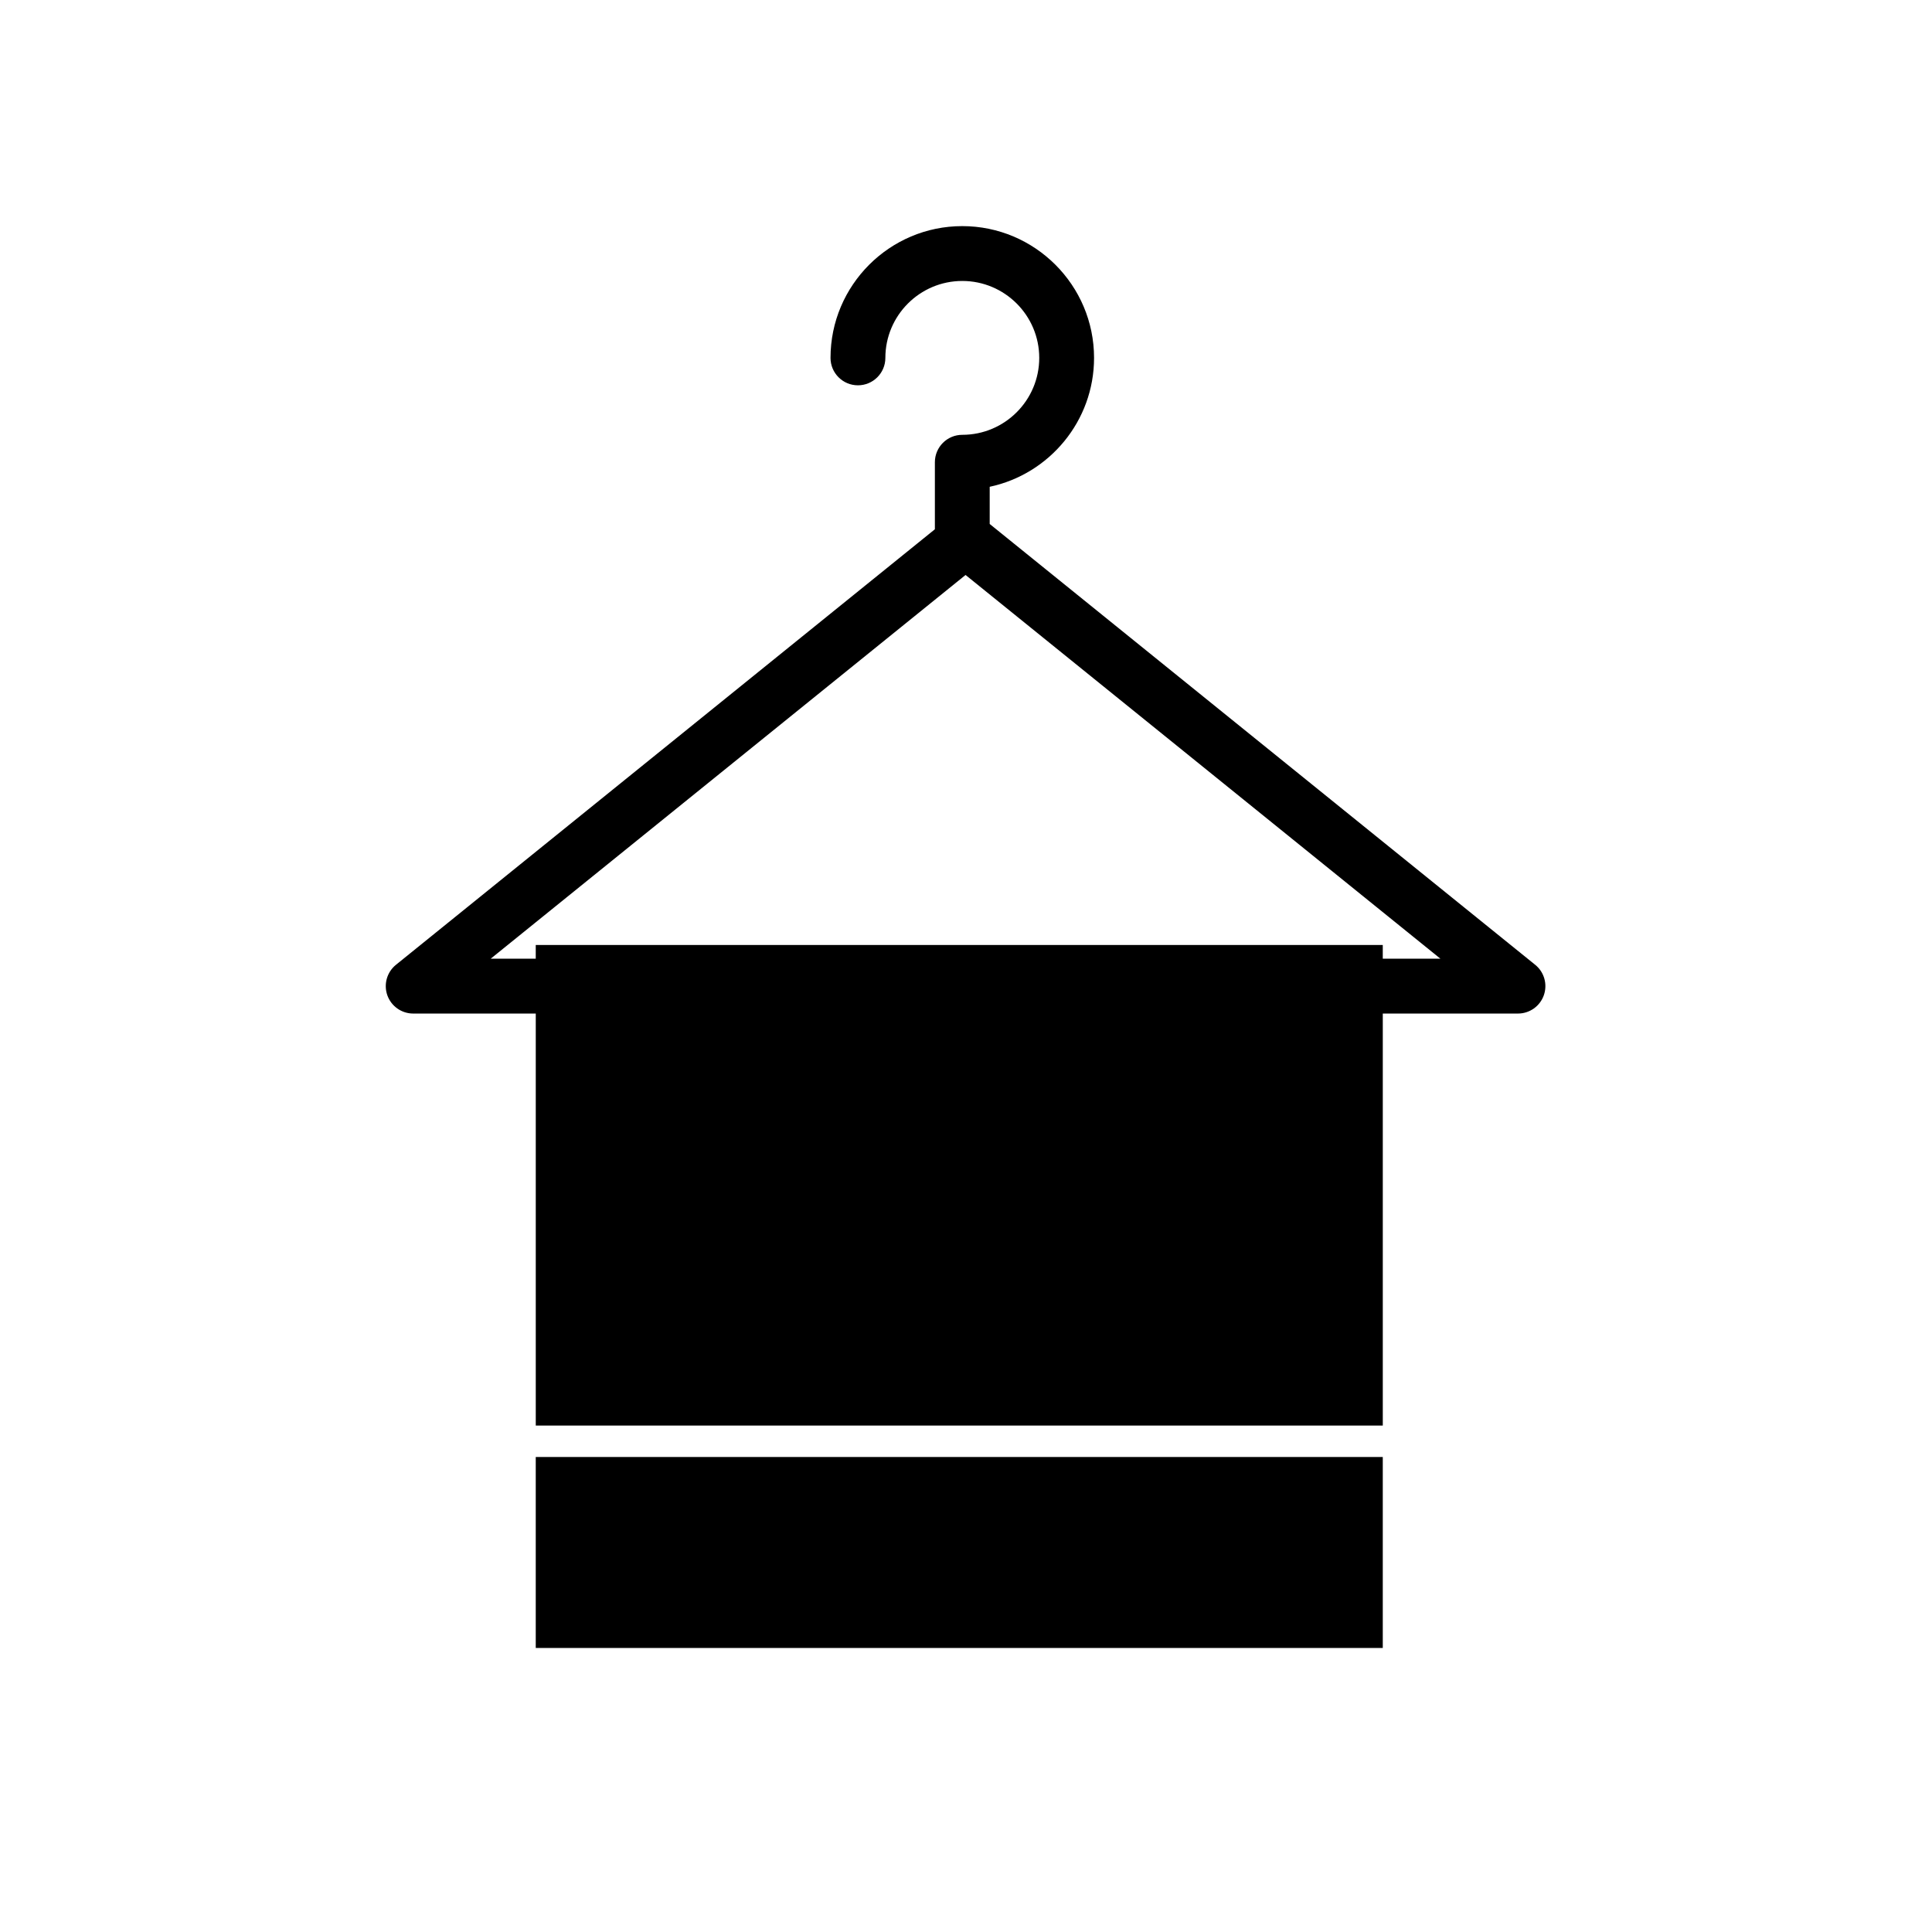
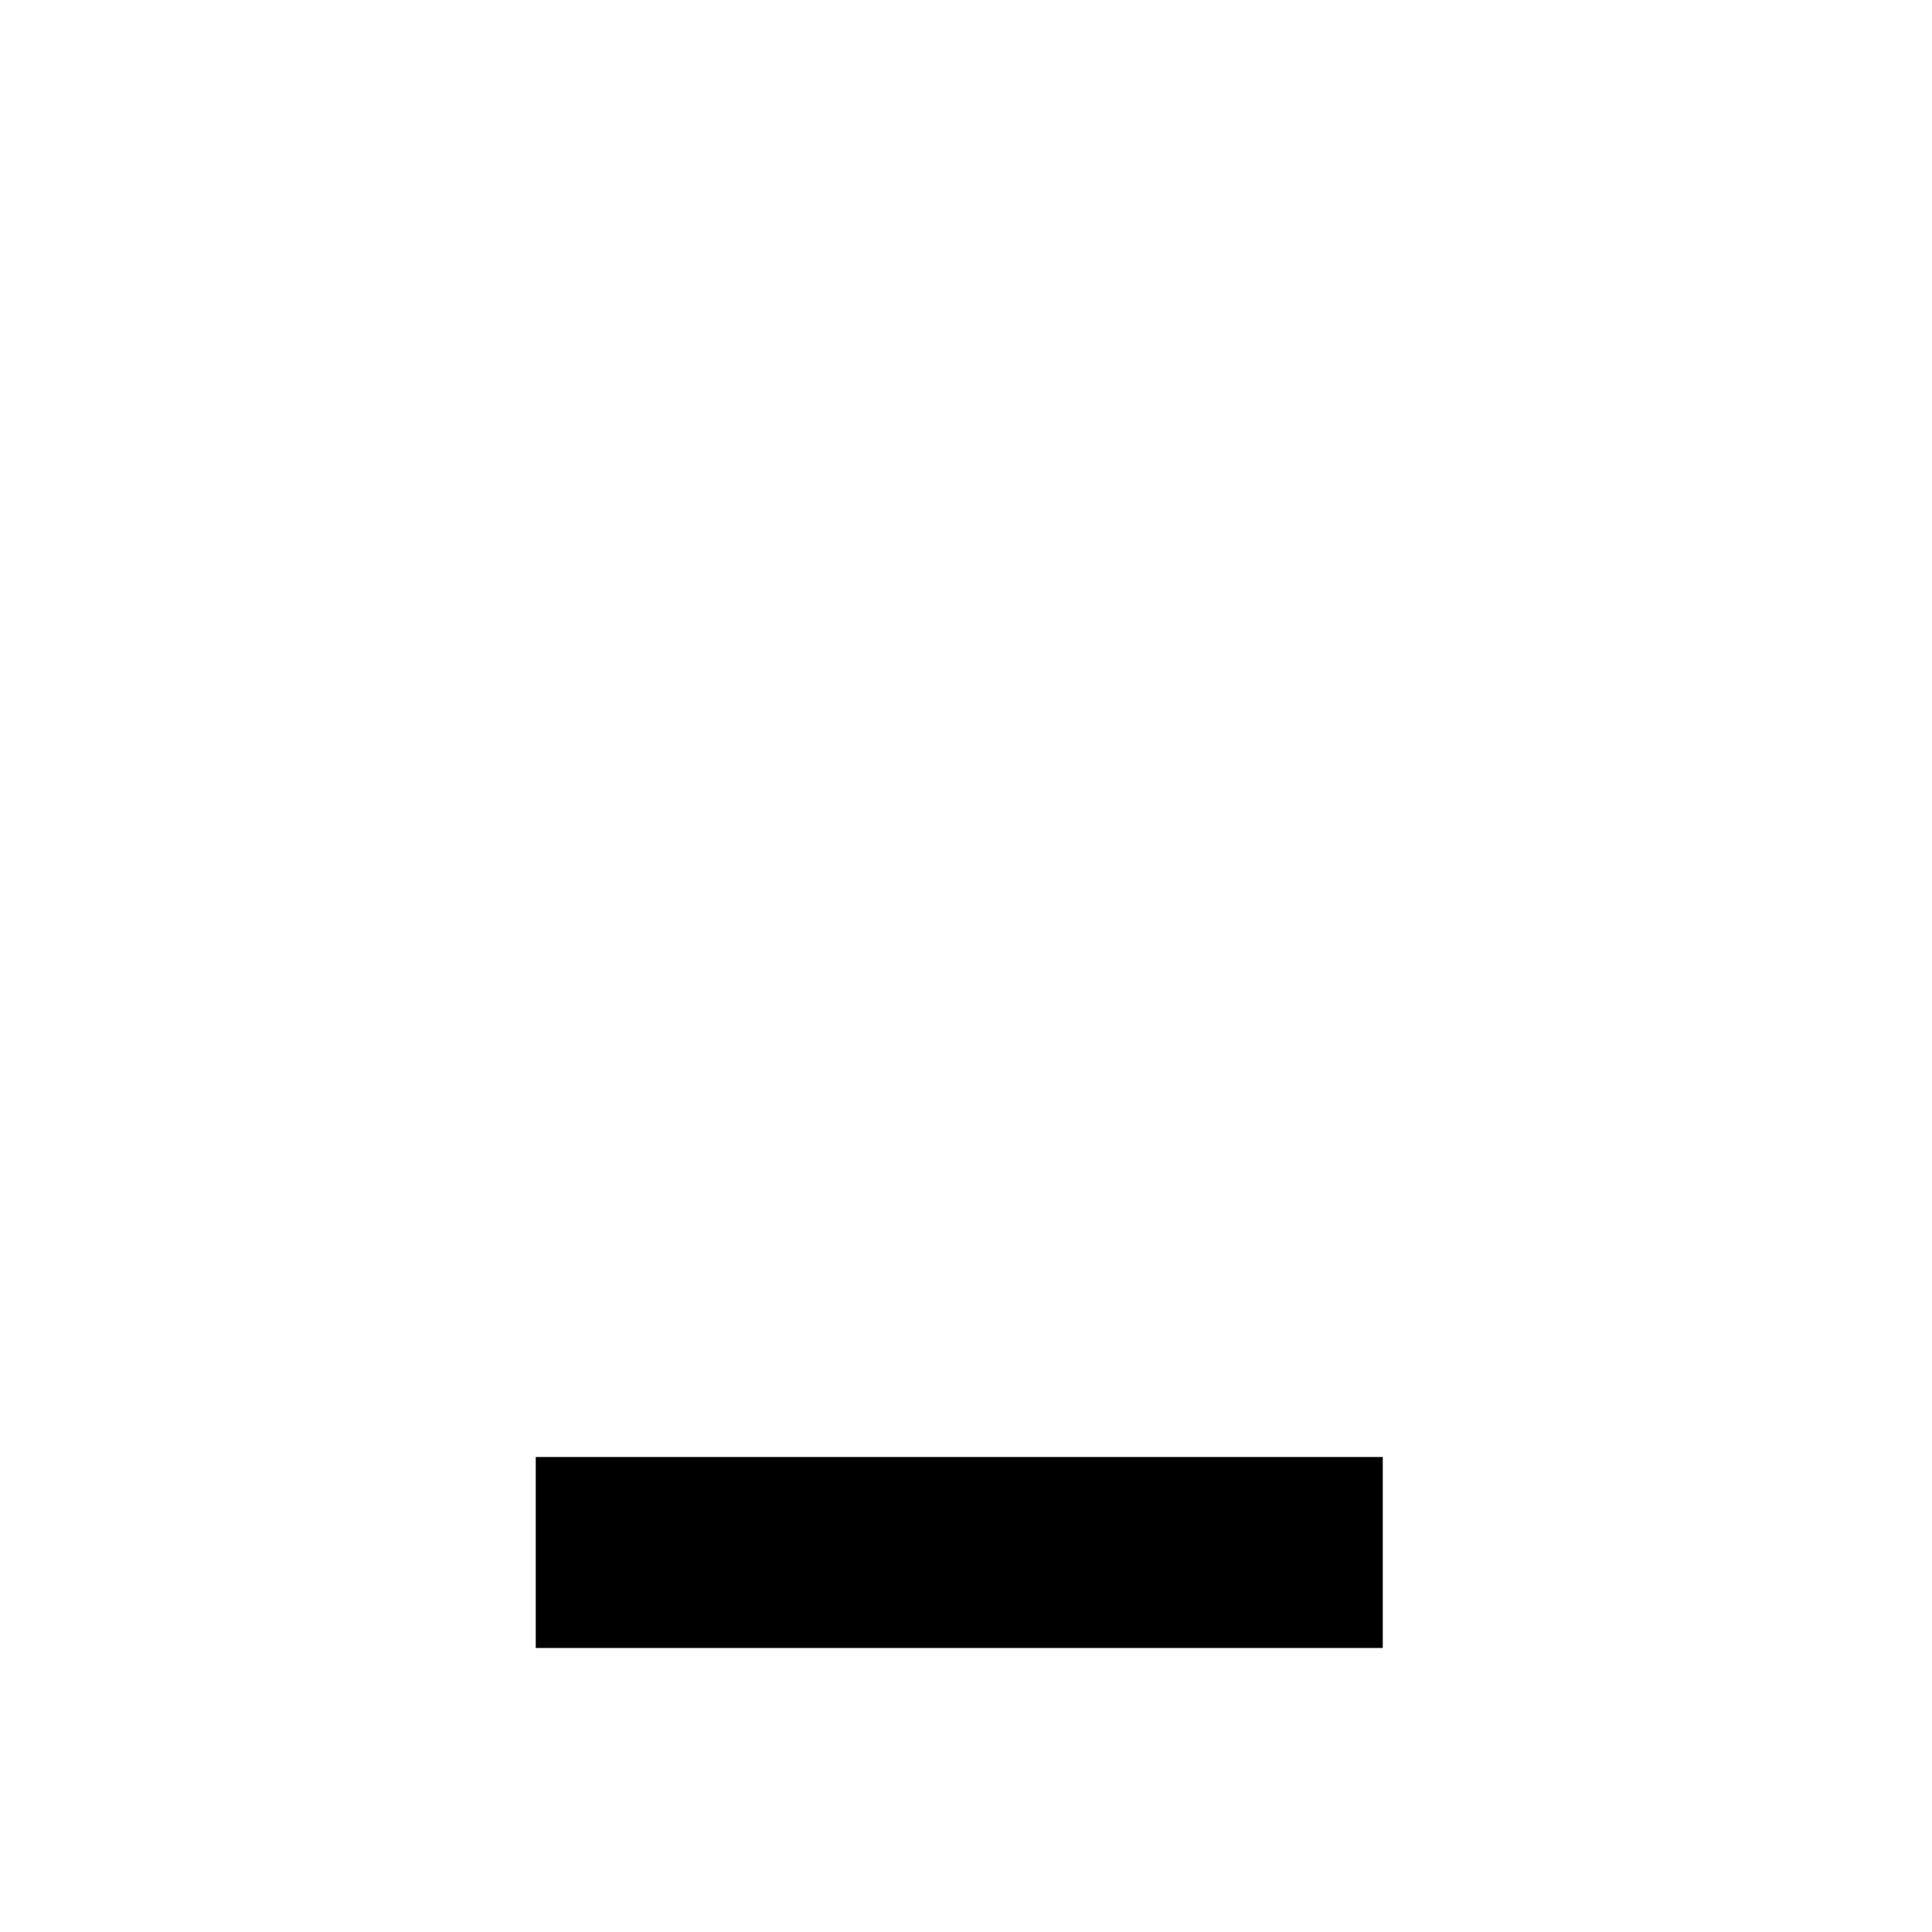
<svg xmlns="http://www.w3.org/2000/svg" fill="#000000" width="800px" height="800px" version="1.1" viewBox="144 144 512 512">
  <g>
    <path d="m285.98 530.12h224.47v50.609h-224.47z" />
-     <path d="m550.84 399.68-144.56-116.82v-9.855c15.781-3.356 27.656-17.398 27.656-34.16 0-19.254-15.664-34.922-34.922-34.922-19.254 0-34.918 15.664-34.918 34.922 0 4.016 3.254 7.266 7.266 7.266s7.269-3.254 7.269-7.266c0-11.242 9.145-20.387 20.387-20.387s20.391 9.145 20.391 20.387c0 11.242-9.148 20.387-20.391 20.387-4.012 0-7.266 3.254-7.266 7.266v17.766l-142.82 115.42c-2.394 1.934-3.309 5.172-2.285 8.074 1.027 2.902 3.773 4.844 6.852 4.844h32.484v109.19h224.47v-109.19h35.824c3.078 0 5.824-1.941 6.852-4.844 1.023-2.902 0.113-6.141-2.285-8.074zm-40.391-1.617v-3.633h-224.47v3.633h-11.934l125.84-101.69 125.84 101.69z" />
  </g>
</svg>